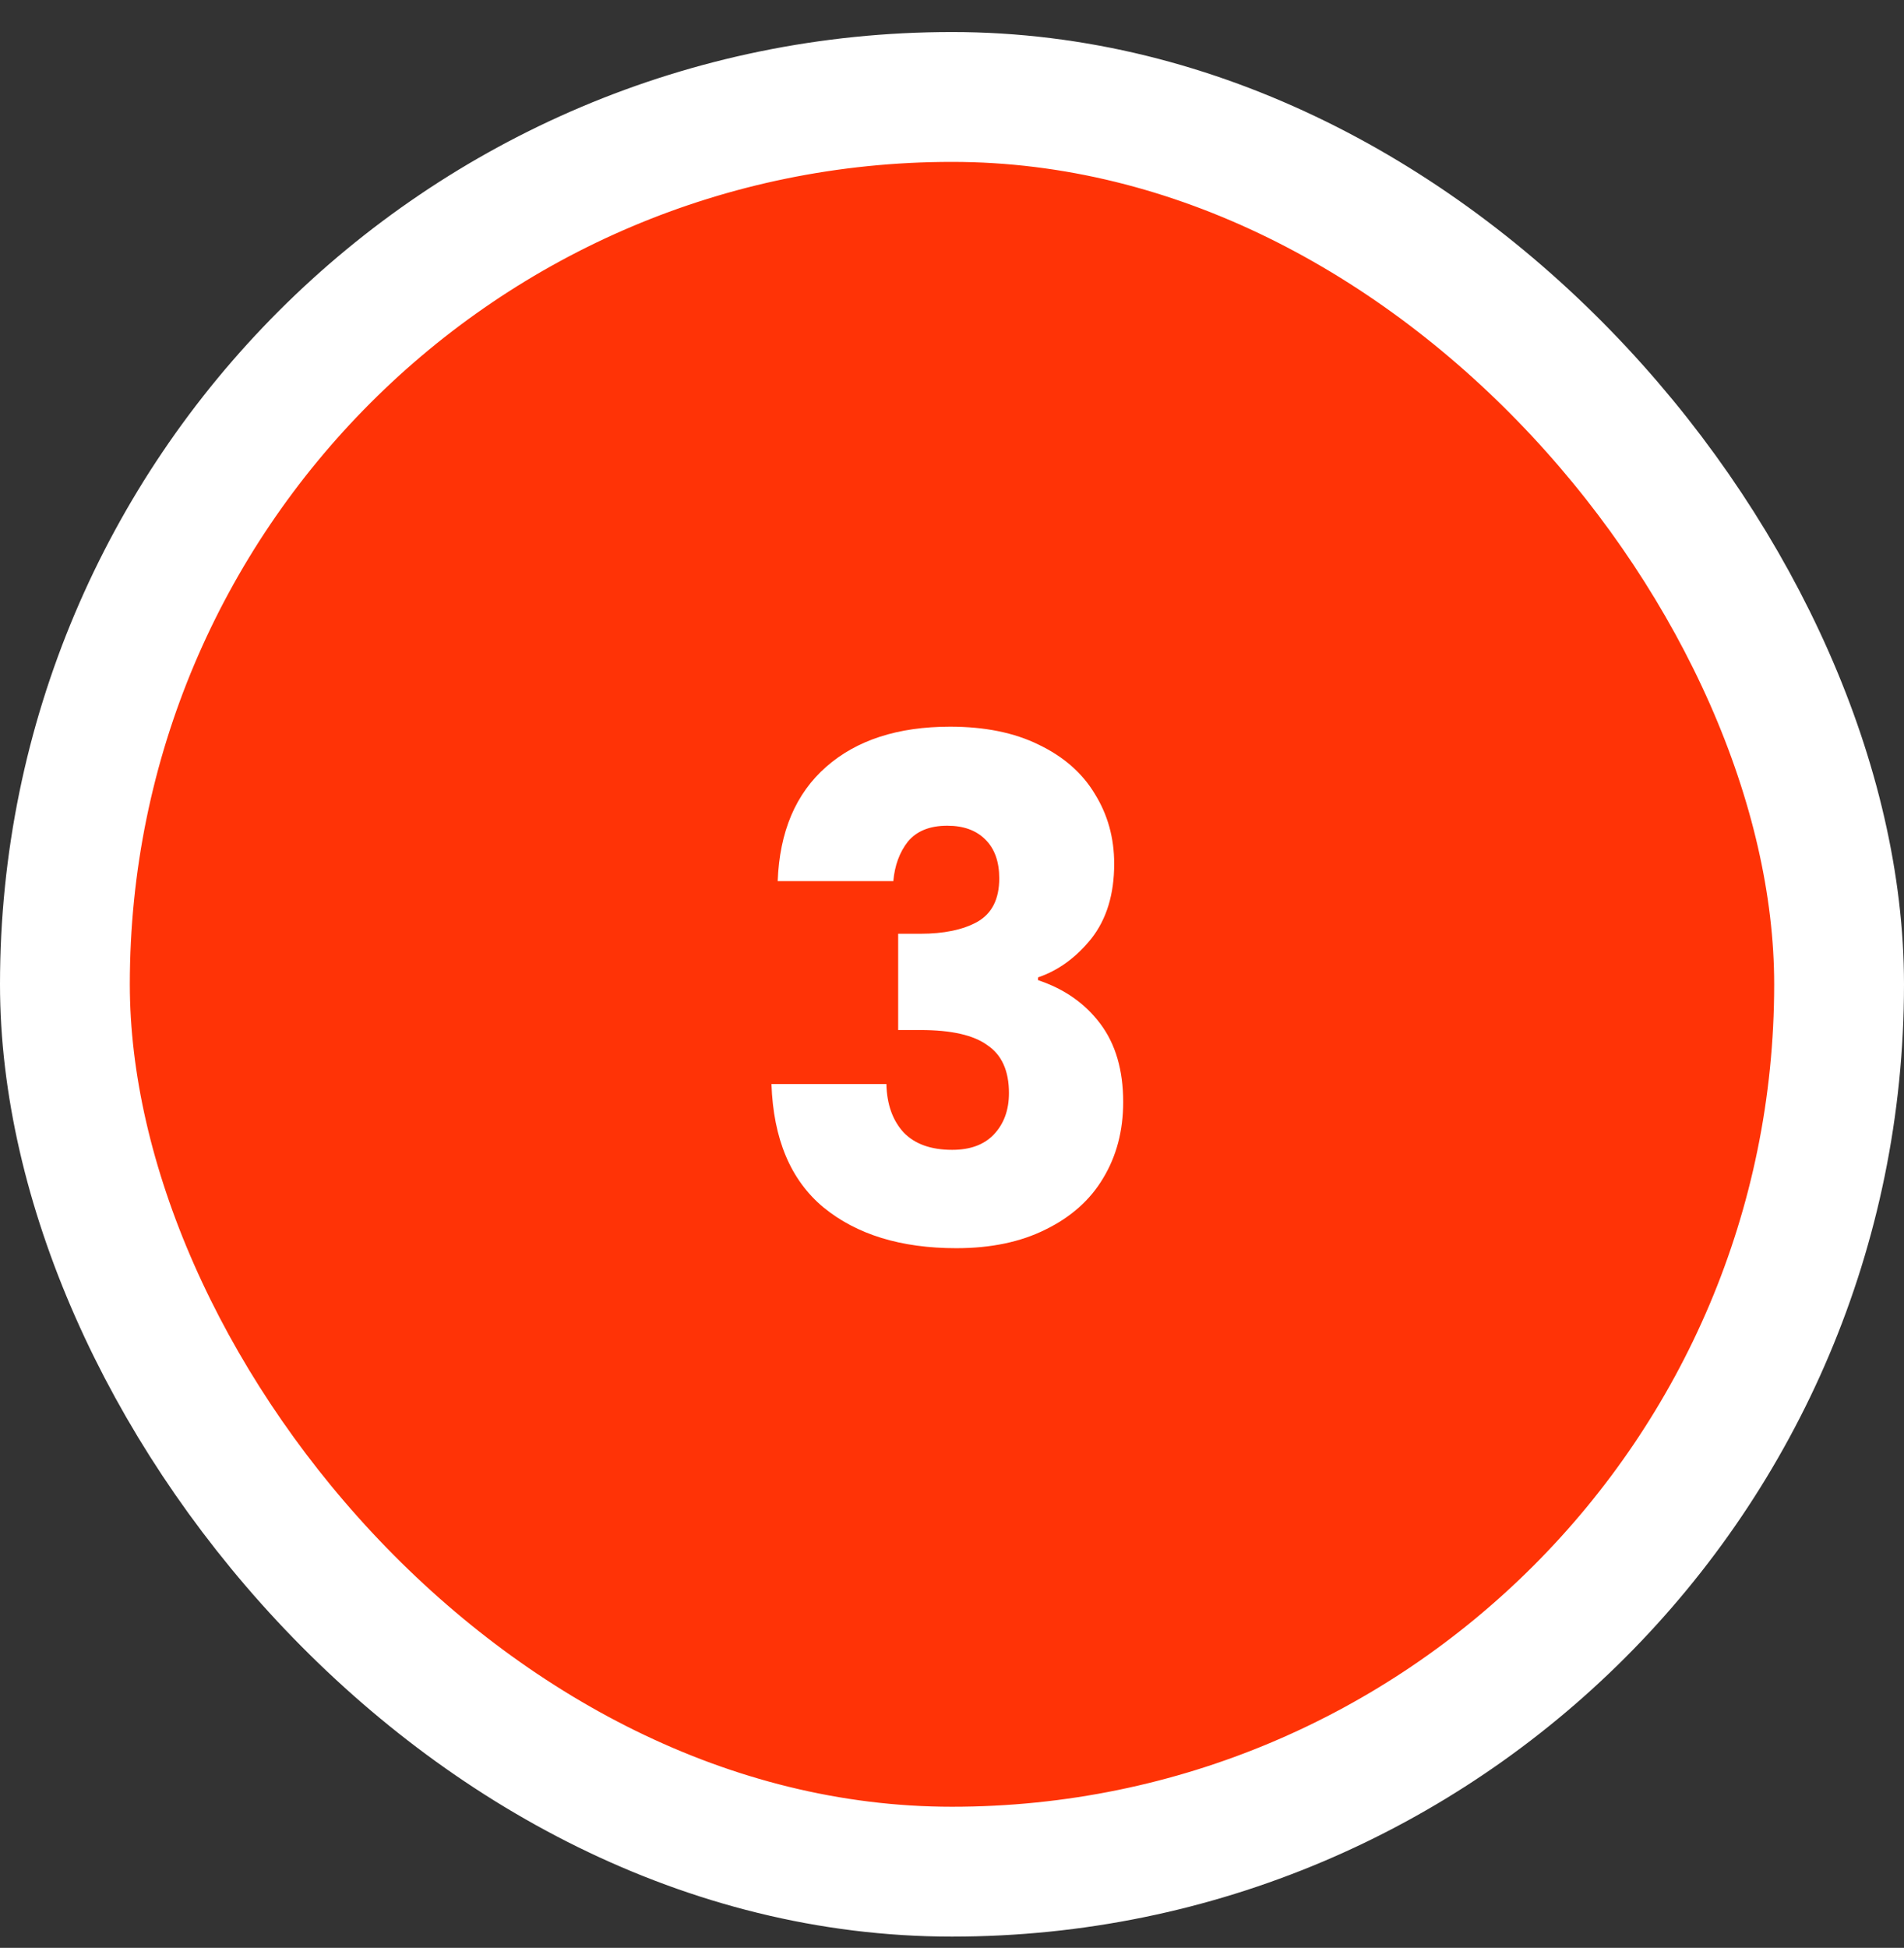
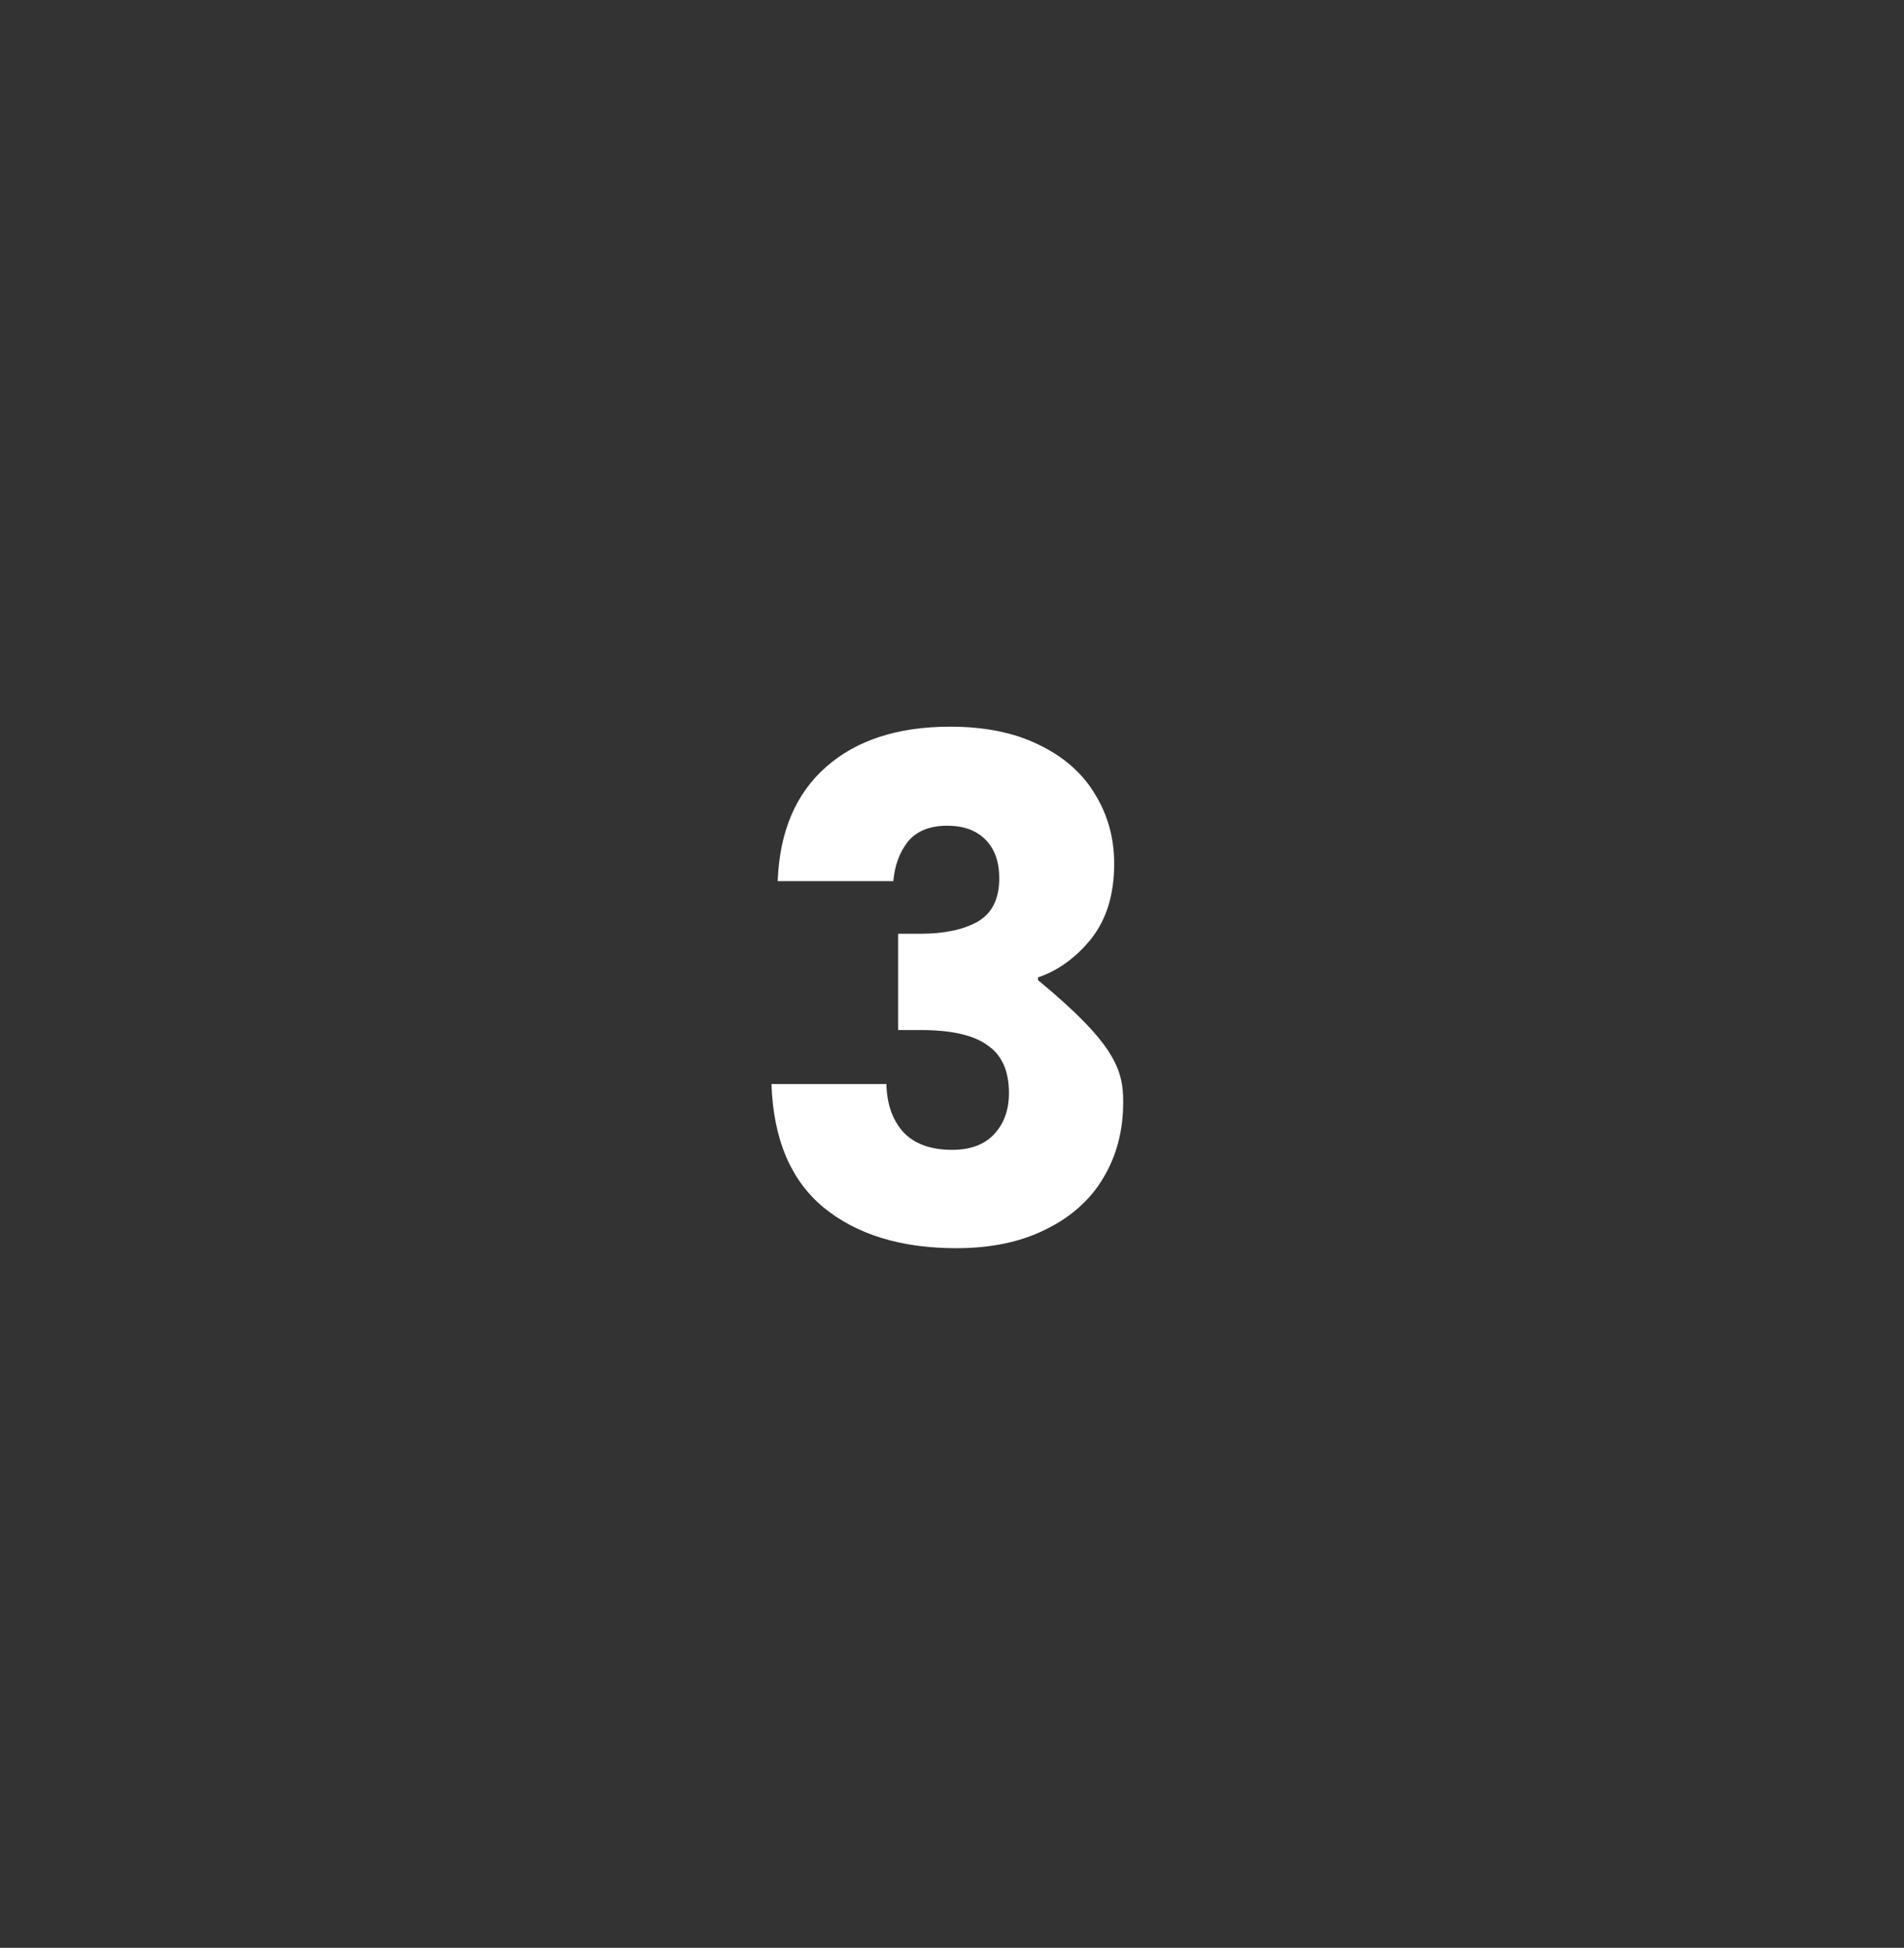
<svg xmlns="http://www.w3.org/2000/svg" width="44" height="45" viewBox="0 0 44 45" fill="none">
  <rect x="0" y="0" width="44" height="45" fill="#333333" stroke="none" />
-   <rect x="1.5" y="2.24" width="41" height="41" rx="20.5" fill="#FF3306" />
-   <rect x="1.5" y="2.24" width="41" height="41" rx="20.5" stroke="white" stroke-width="3" />
-   <path d="M17.972 20.356C18.015 19.214 18.388 18.334 19.092 17.716C19.796 17.097 20.751 16.788 21.956 16.788C22.756 16.788 23.439 16.926 24.004 17.204C24.58 17.481 25.012 17.86 25.3 18.34C25.599 18.82 25.748 19.358 25.748 19.956C25.748 20.66 25.572 21.236 25.22 21.684C24.868 22.121 24.458 22.42 23.988 22.58V22.644C24.596 22.846 25.076 23.182 25.428 23.652C25.78 24.121 25.956 24.724 25.956 25.46C25.956 26.121 25.802 26.708 25.492 27.22C25.194 27.721 24.751 28.116 24.164 28.404C23.588 28.692 22.9 28.836 22.1 28.836C20.82 28.836 19.796 28.521 19.028 27.892C18.271 27.262 17.871 26.313 17.828 25.044H20.484C20.495 25.513 20.628 25.886 20.884 26.164C21.14 26.43 21.514 26.564 22.004 26.564C22.42 26.564 22.74 26.446 22.964 26.212C23.199 25.966 23.316 25.646 23.316 25.252C23.316 24.74 23.151 24.372 22.82 24.148C22.5 23.913 21.983 23.796 21.268 23.796H20.756V21.572H21.268C21.812 21.572 22.25 21.481 22.58 21.3C22.922 21.108 23.092 20.772 23.092 20.292C23.092 19.908 22.986 19.609 22.772 19.396C22.559 19.182 22.266 19.076 21.892 19.076C21.487 19.076 21.183 19.198 20.98 19.444C20.788 19.689 20.676 19.993 20.644 20.356H17.972Z" fill="white" />
+   <path d="M17.972 20.356C18.015 19.214 18.388 18.334 19.092 17.716C19.796 17.097 20.751 16.788 21.956 16.788C22.756 16.788 23.439 16.926 24.004 17.204C24.58 17.481 25.012 17.86 25.3 18.34C25.599 18.82 25.748 19.358 25.748 19.956C25.748 20.66 25.572 21.236 25.22 21.684C24.868 22.121 24.458 22.42 23.988 22.58V22.644C25.78 24.121 25.956 24.724 25.956 25.46C25.956 26.121 25.802 26.708 25.492 27.22C25.194 27.721 24.751 28.116 24.164 28.404C23.588 28.692 22.9 28.836 22.1 28.836C20.82 28.836 19.796 28.521 19.028 27.892C18.271 27.262 17.871 26.313 17.828 25.044H20.484C20.495 25.513 20.628 25.886 20.884 26.164C21.14 26.43 21.514 26.564 22.004 26.564C22.42 26.564 22.74 26.446 22.964 26.212C23.199 25.966 23.316 25.646 23.316 25.252C23.316 24.74 23.151 24.372 22.82 24.148C22.5 23.913 21.983 23.796 21.268 23.796H20.756V21.572H21.268C21.812 21.572 22.25 21.481 22.58 21.3C22.922 21.108 23.092 20.772 23.092 20.292C23.092 19.908 22.986 19.609 22.772 19.396C22.559 19.182 22.266 19.076 21.892 19.076C21.487 19.076 21.183 19.198 20.98 19.444C20.788 19.689 20.676 19.993 20.644 20.356H17.972Z" fill="white" />
</svg>